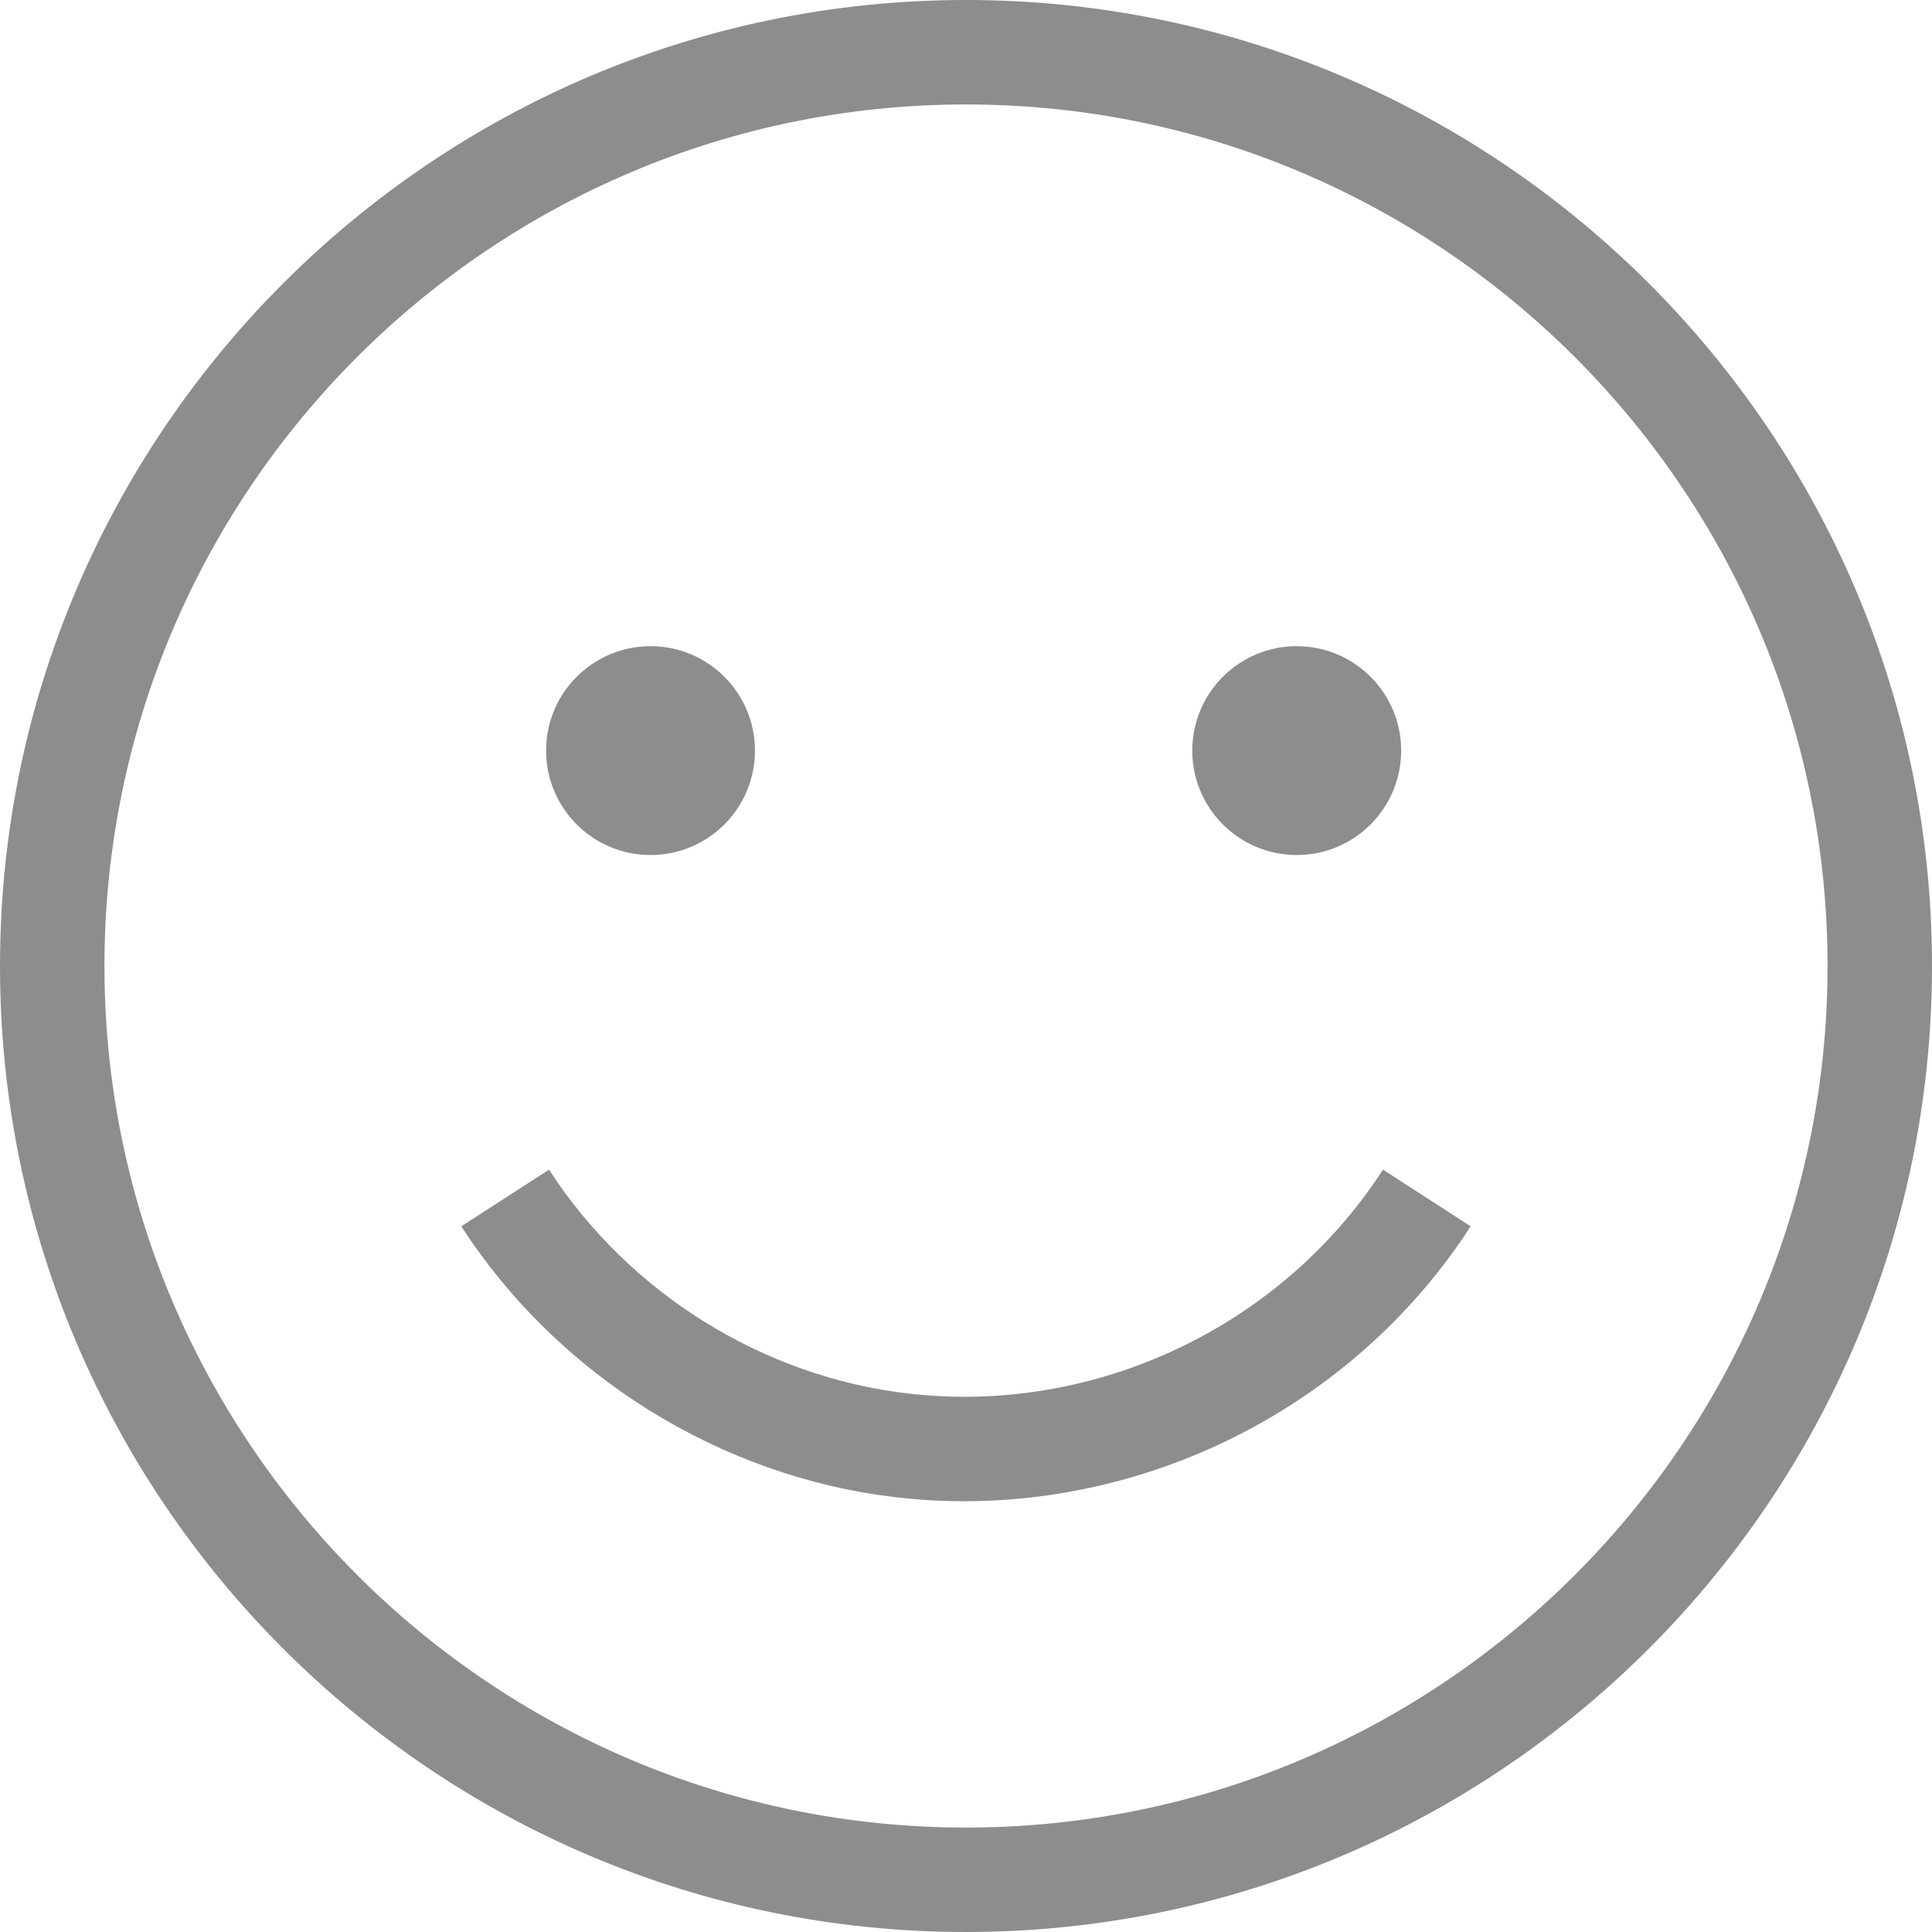
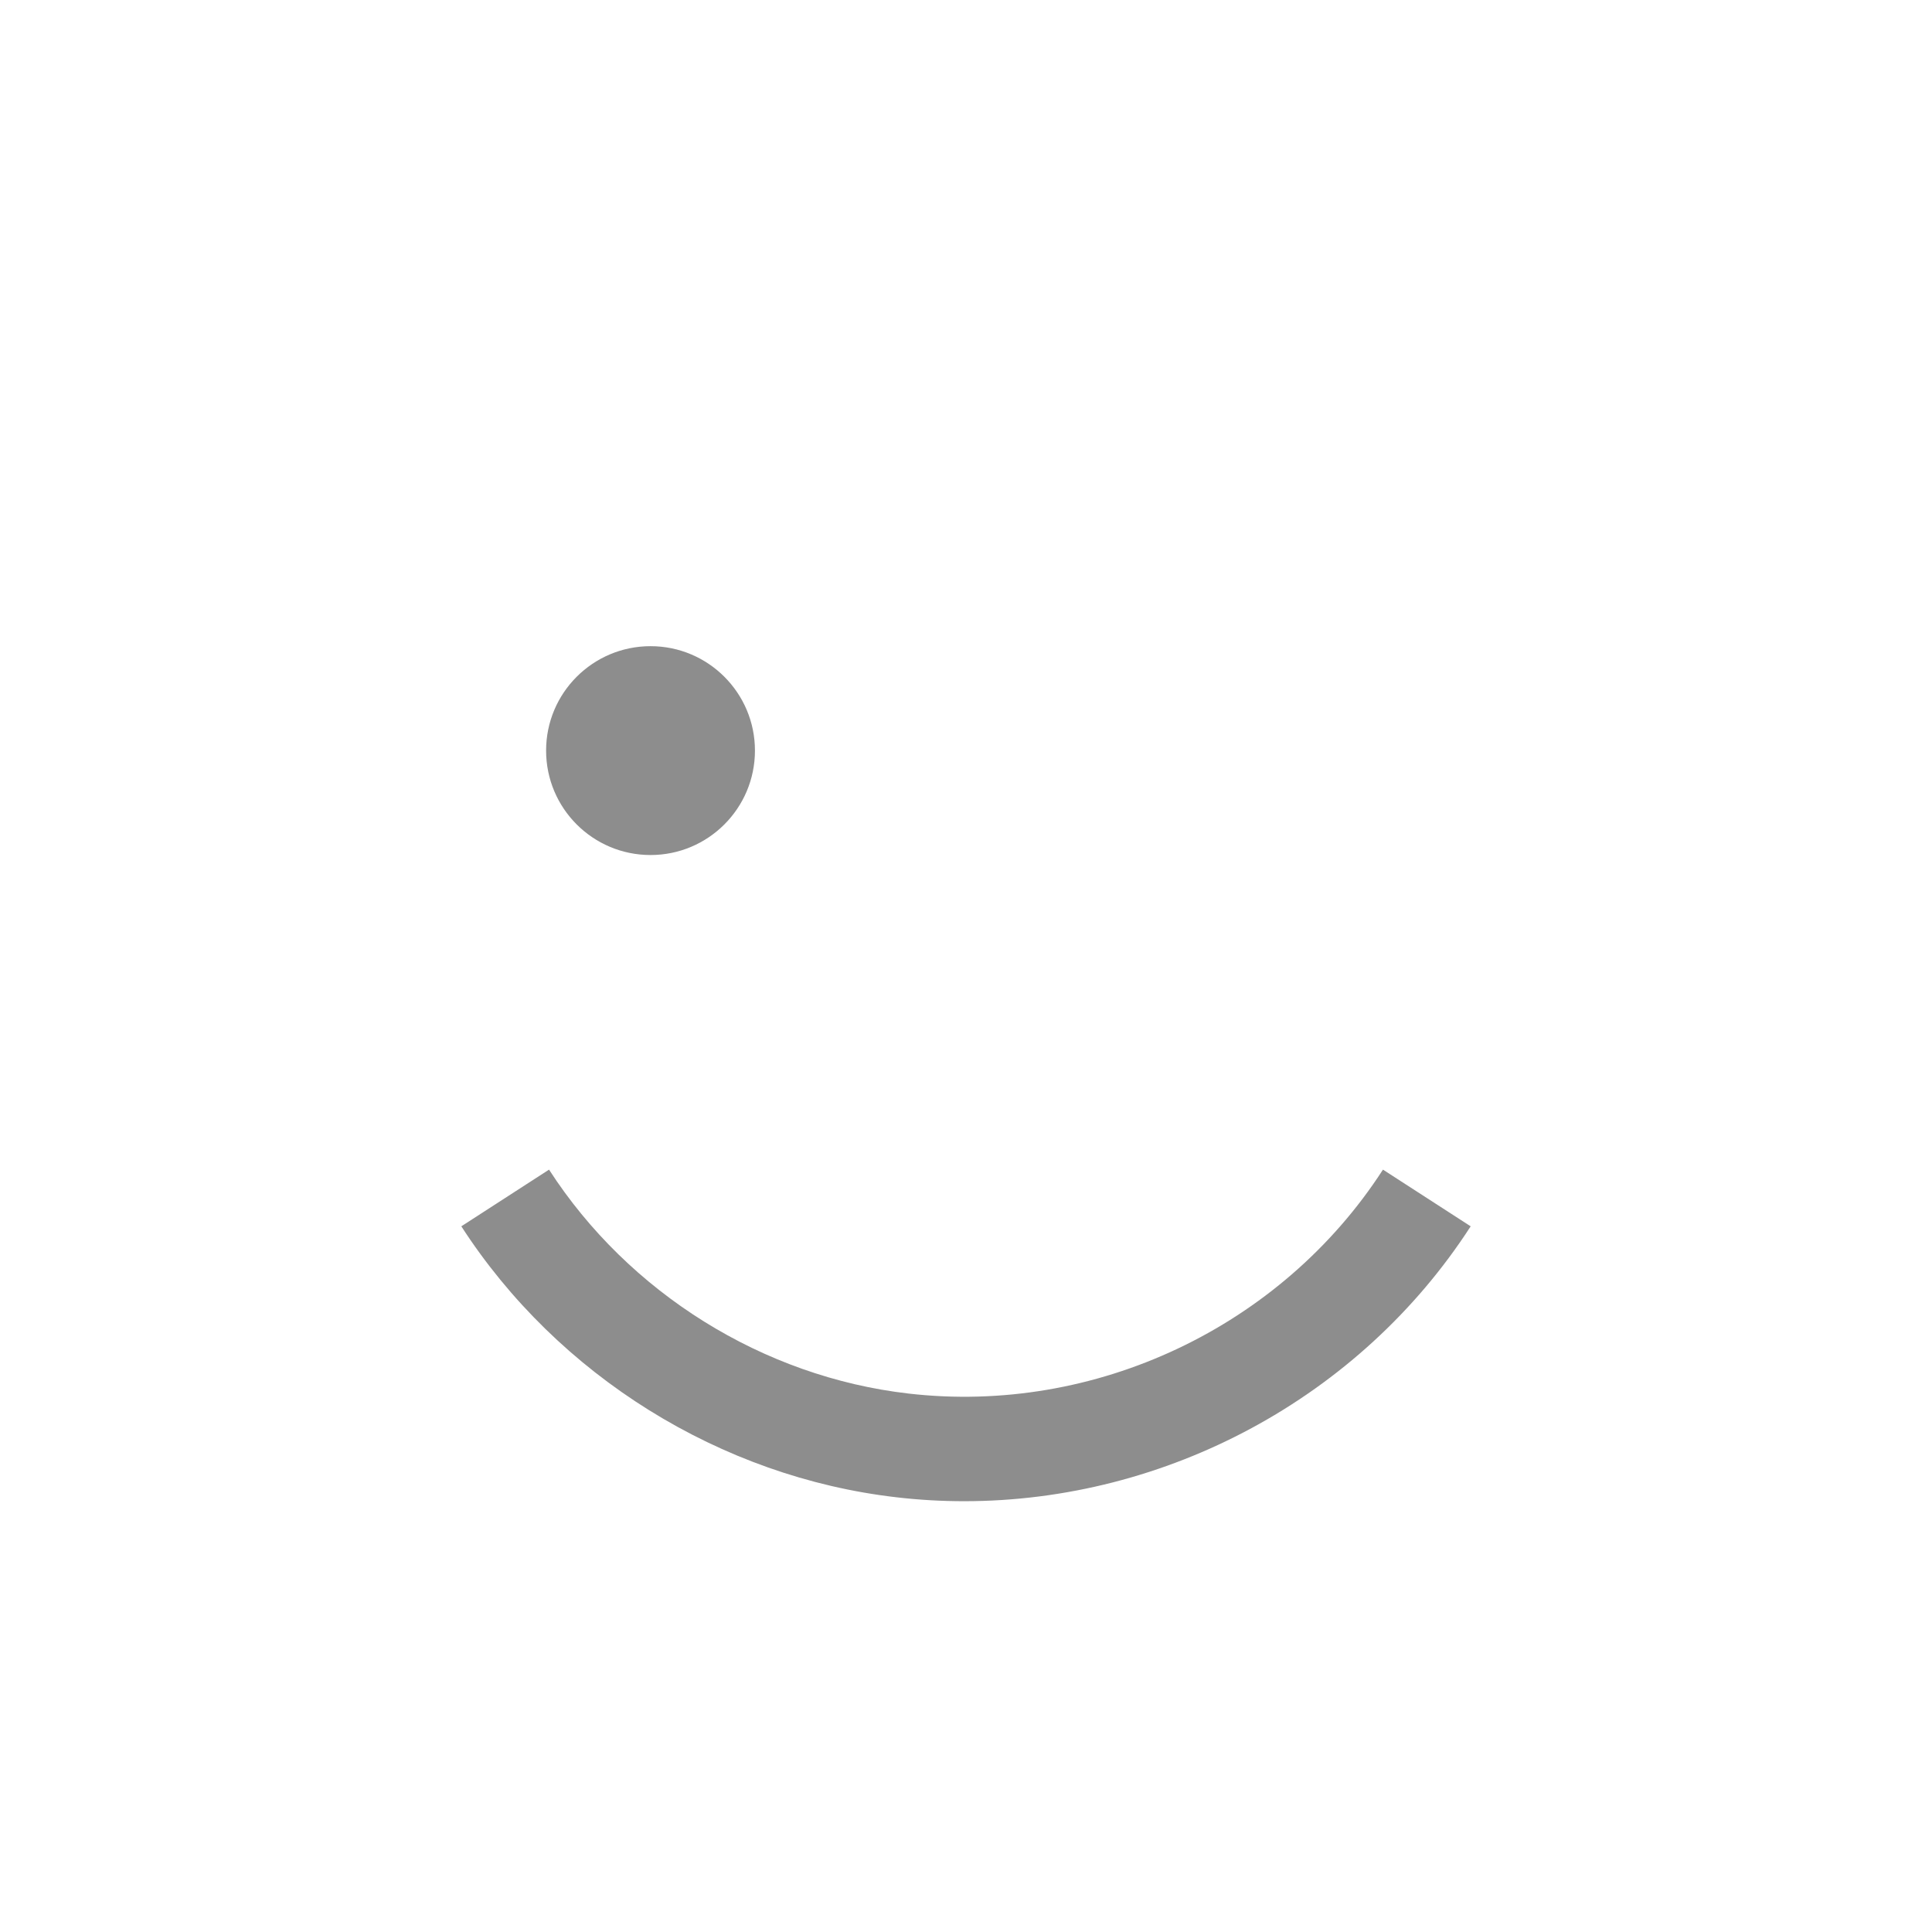
<svg xmlns="http://www.w3.org/2000/svg" width="50" height="50" viewBox="0 0 50 50" fill="none">
-   <path d="M25 0C11.215 0 0 11.215 0 25C0 38.785 11.215 50 25 50C38.785 50 50 38.785 50 25C50 11.215 38.785 0 25 0ZM25 47.297C18.876 47.297 13.32 44.815 9.287 40.804C7.676 39.202 6.308 37.356 5.244 35.328C3.622 32.238 2.703 28.724 2.703 25C2.703 12.705 12.705 2.703 25 2.703C30.832 2.703 36.147 4.954 40.124 8.632C42.186 10.539 43.889 12.829 45.117 15.388C46.514 18.3 47.297 21.56 47.297 25C47.297 37.295 37.295 47.297 25 47.297Z" fill="#8D8D8D" />
  <path d="M16.836 22.128C18.328 22.128 19.538 20.918 19.538 19.425C19.538 17.933 18.328 16.723 16.836 16.723C15.343 16.723 14.133 17.933 14.133 19.425C14.133 20.918 15.343 22.128 16.836 22.128Z" fill="#8D8D8D" />
-   <path d="M33.559 22.128C35.052 22.128 36.262 20.918 36.262 19.425C36.262 17.933 35.052 16.723 33.559 16.723C32.066 16.723 30.856 17.933 30.856 19.425C30.856 20.918 32.066 22.128 33.559 22.128Z" fill="#8D8D8D" />
  <path d="M24.952 38.851C30.181 38.851 35.192 36.177 38.061 31.737L35.791 30.27C33.156 34.347 28.337 36.622 23.512 36.065C19.751 35.632 16.273 33.465 14.209 30.27L11.939 31.737C14.437 35.603 18.648 38.225 23.202 38.75C23.786 38.818 24.37 38.851 24.952 38.851Z" fill="#8D8D8D" />
</svg>